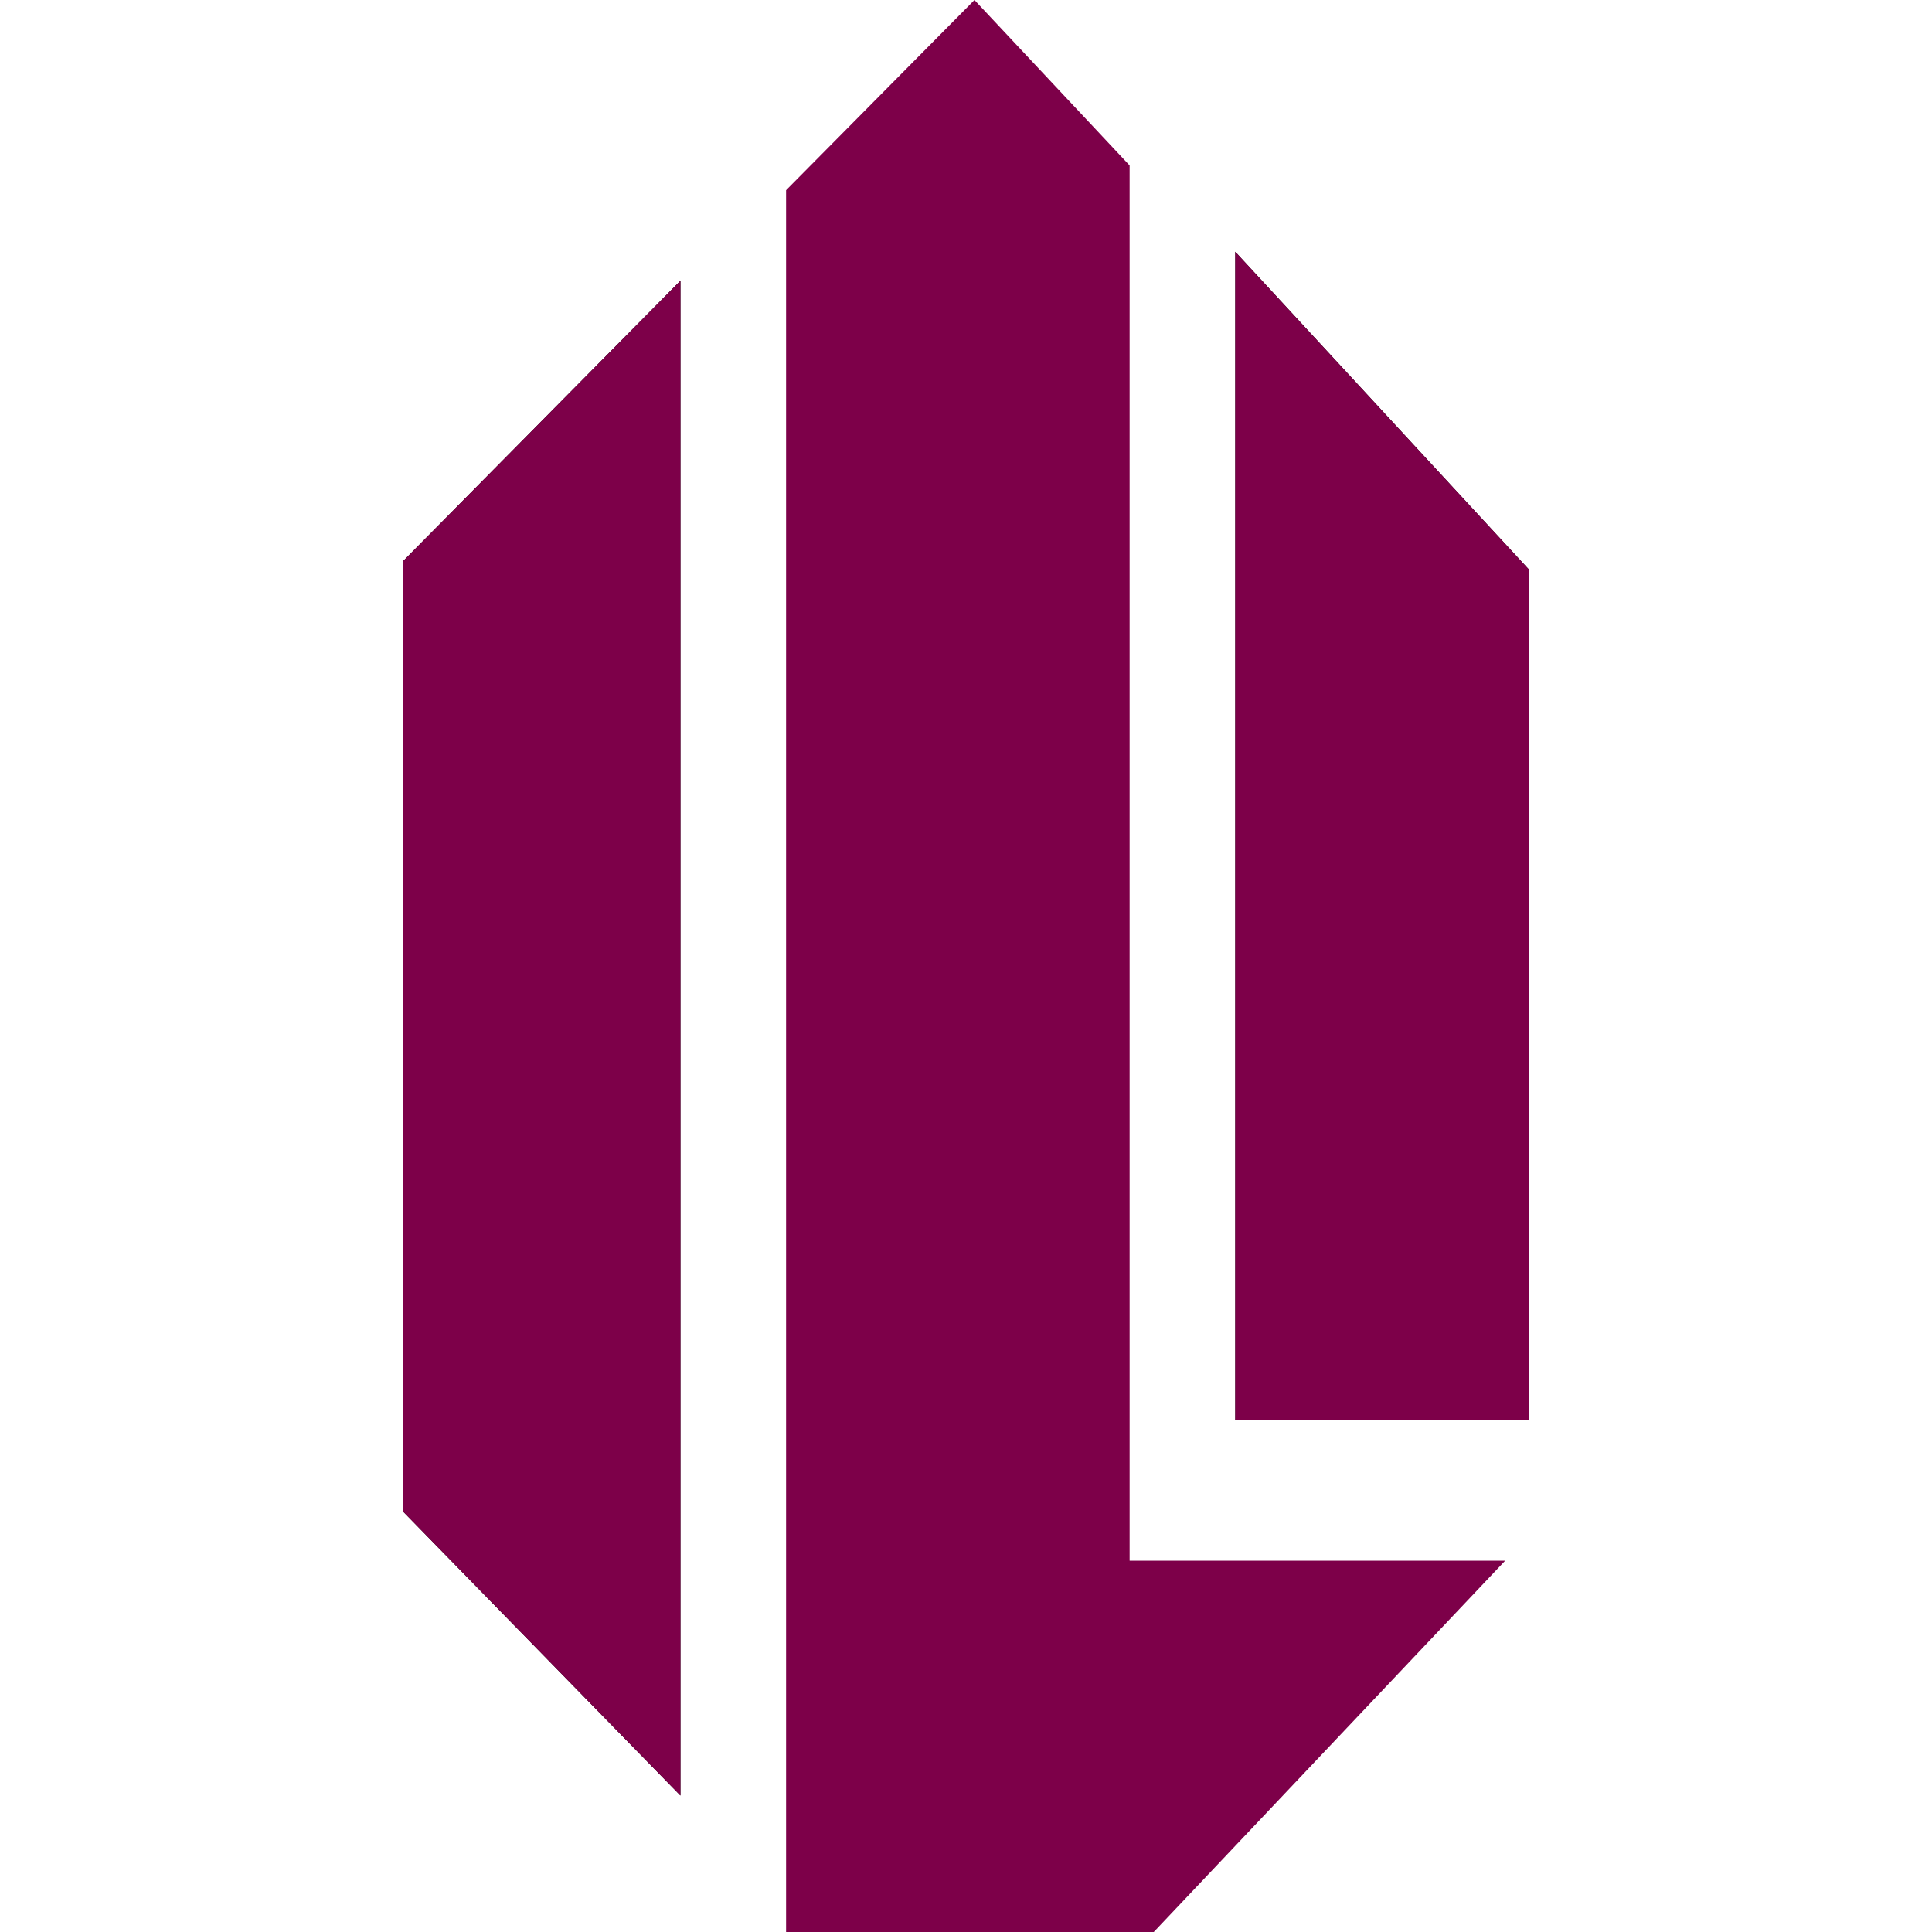
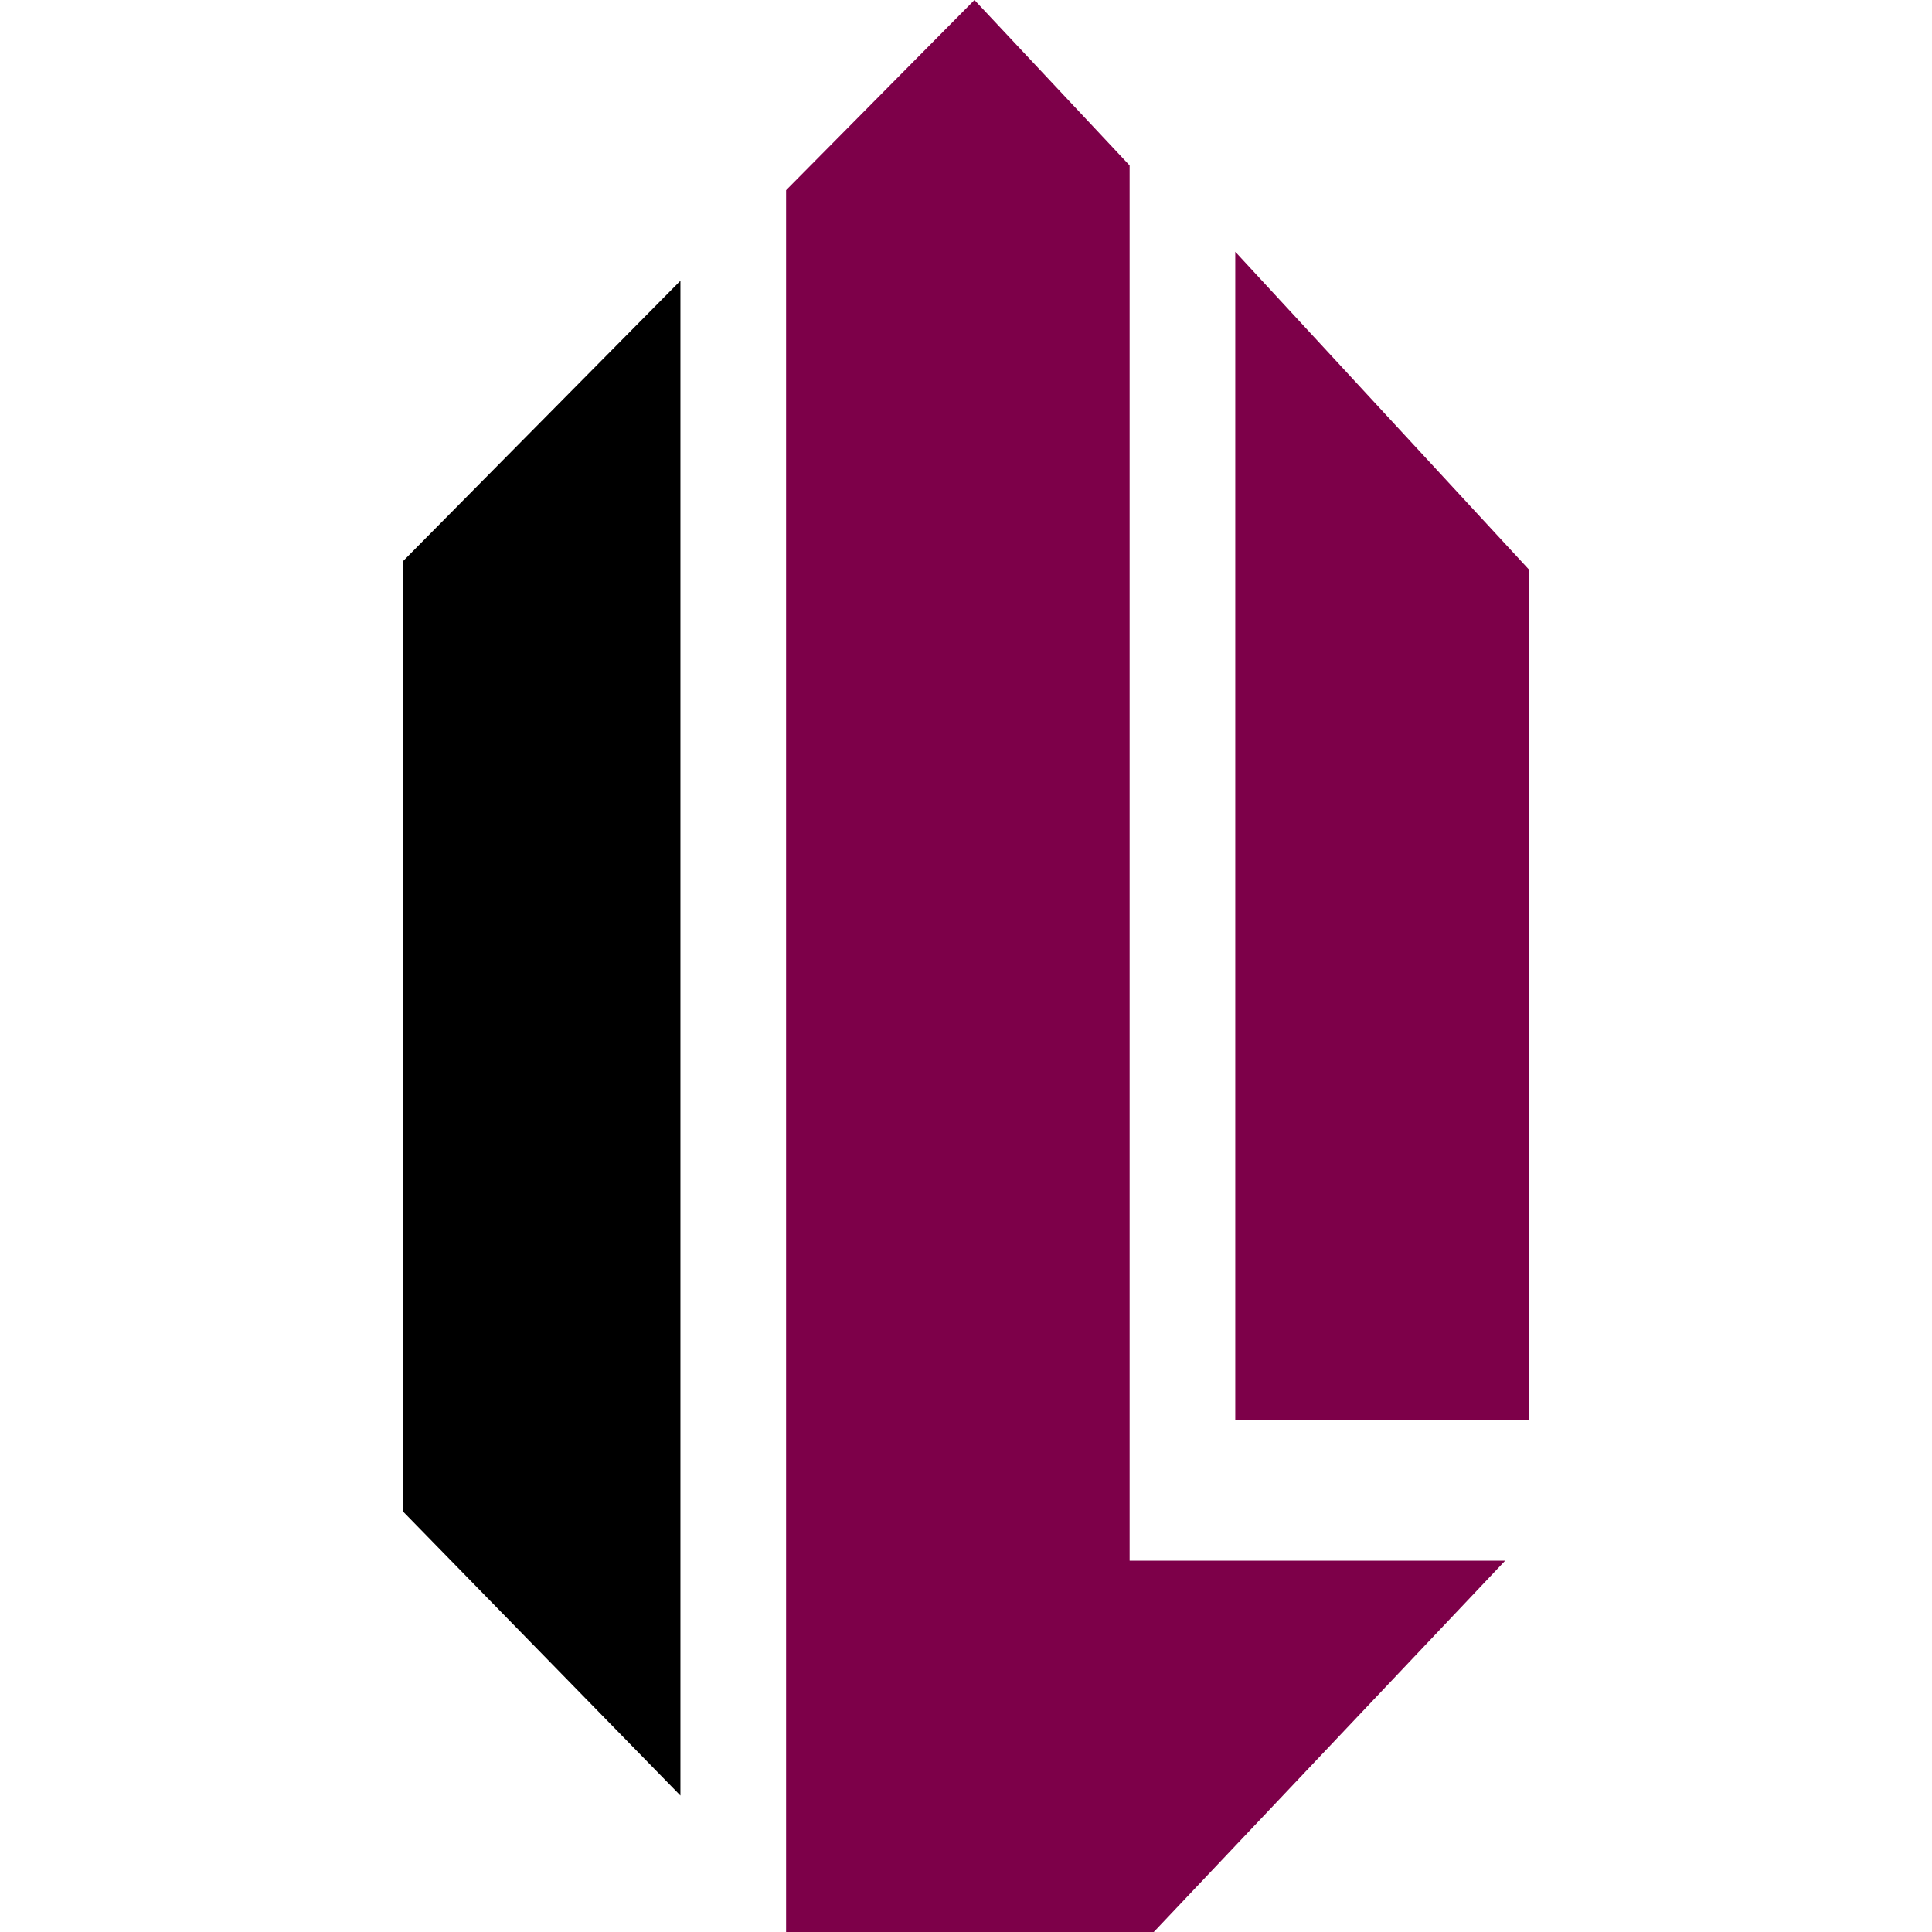
<svg xmlns="http://www.w3.org/2000/svg" id="Layer_2" viewBox="0 0 32 32">
  <defs>
    <style>.cls-1{fill:none;}.cls-2{clip-path:url(#clippath);}.cls-3{fill:#7d0049;}</style>
    <clipPath id="clippath">
      <polyline class="cls-1" points="6.6 0 6.6 32 25.4 32 25.4 0" />
    </clipPath>
  </defs>
  <g id="Layer_1-2">
    <rect class="cls-1" width="32" height="32" />
    <g class="cls-2">
      <polyline class="cls-3" points="13.02 3.15 13.02 32 19.11 32 24.93 25.85 18.71 25.85 18.71 2.74 16.14 0 13.02 3.15" />
-       <polyline points="20.46 4.17 20.46 23.52 25.33 23.52 25.33 9.44 20.46 4.17" />
      <polygon class="cls-3" points="20.46 4.17 20.46 23.52 25.33 23.52 25.33 9.44 20.46 4.17" />
      <polyline points="11.27 4.65 11.27 29.74 6.67 25.03 6.67 9.3 11.27 4.65" />
-       <polygon class="cls-3" points="11.27 4.65 11.27 29.74 6.67 25.03 6.67 9.3 11.27 4.65" />
    </g>
  </g>
</svg>